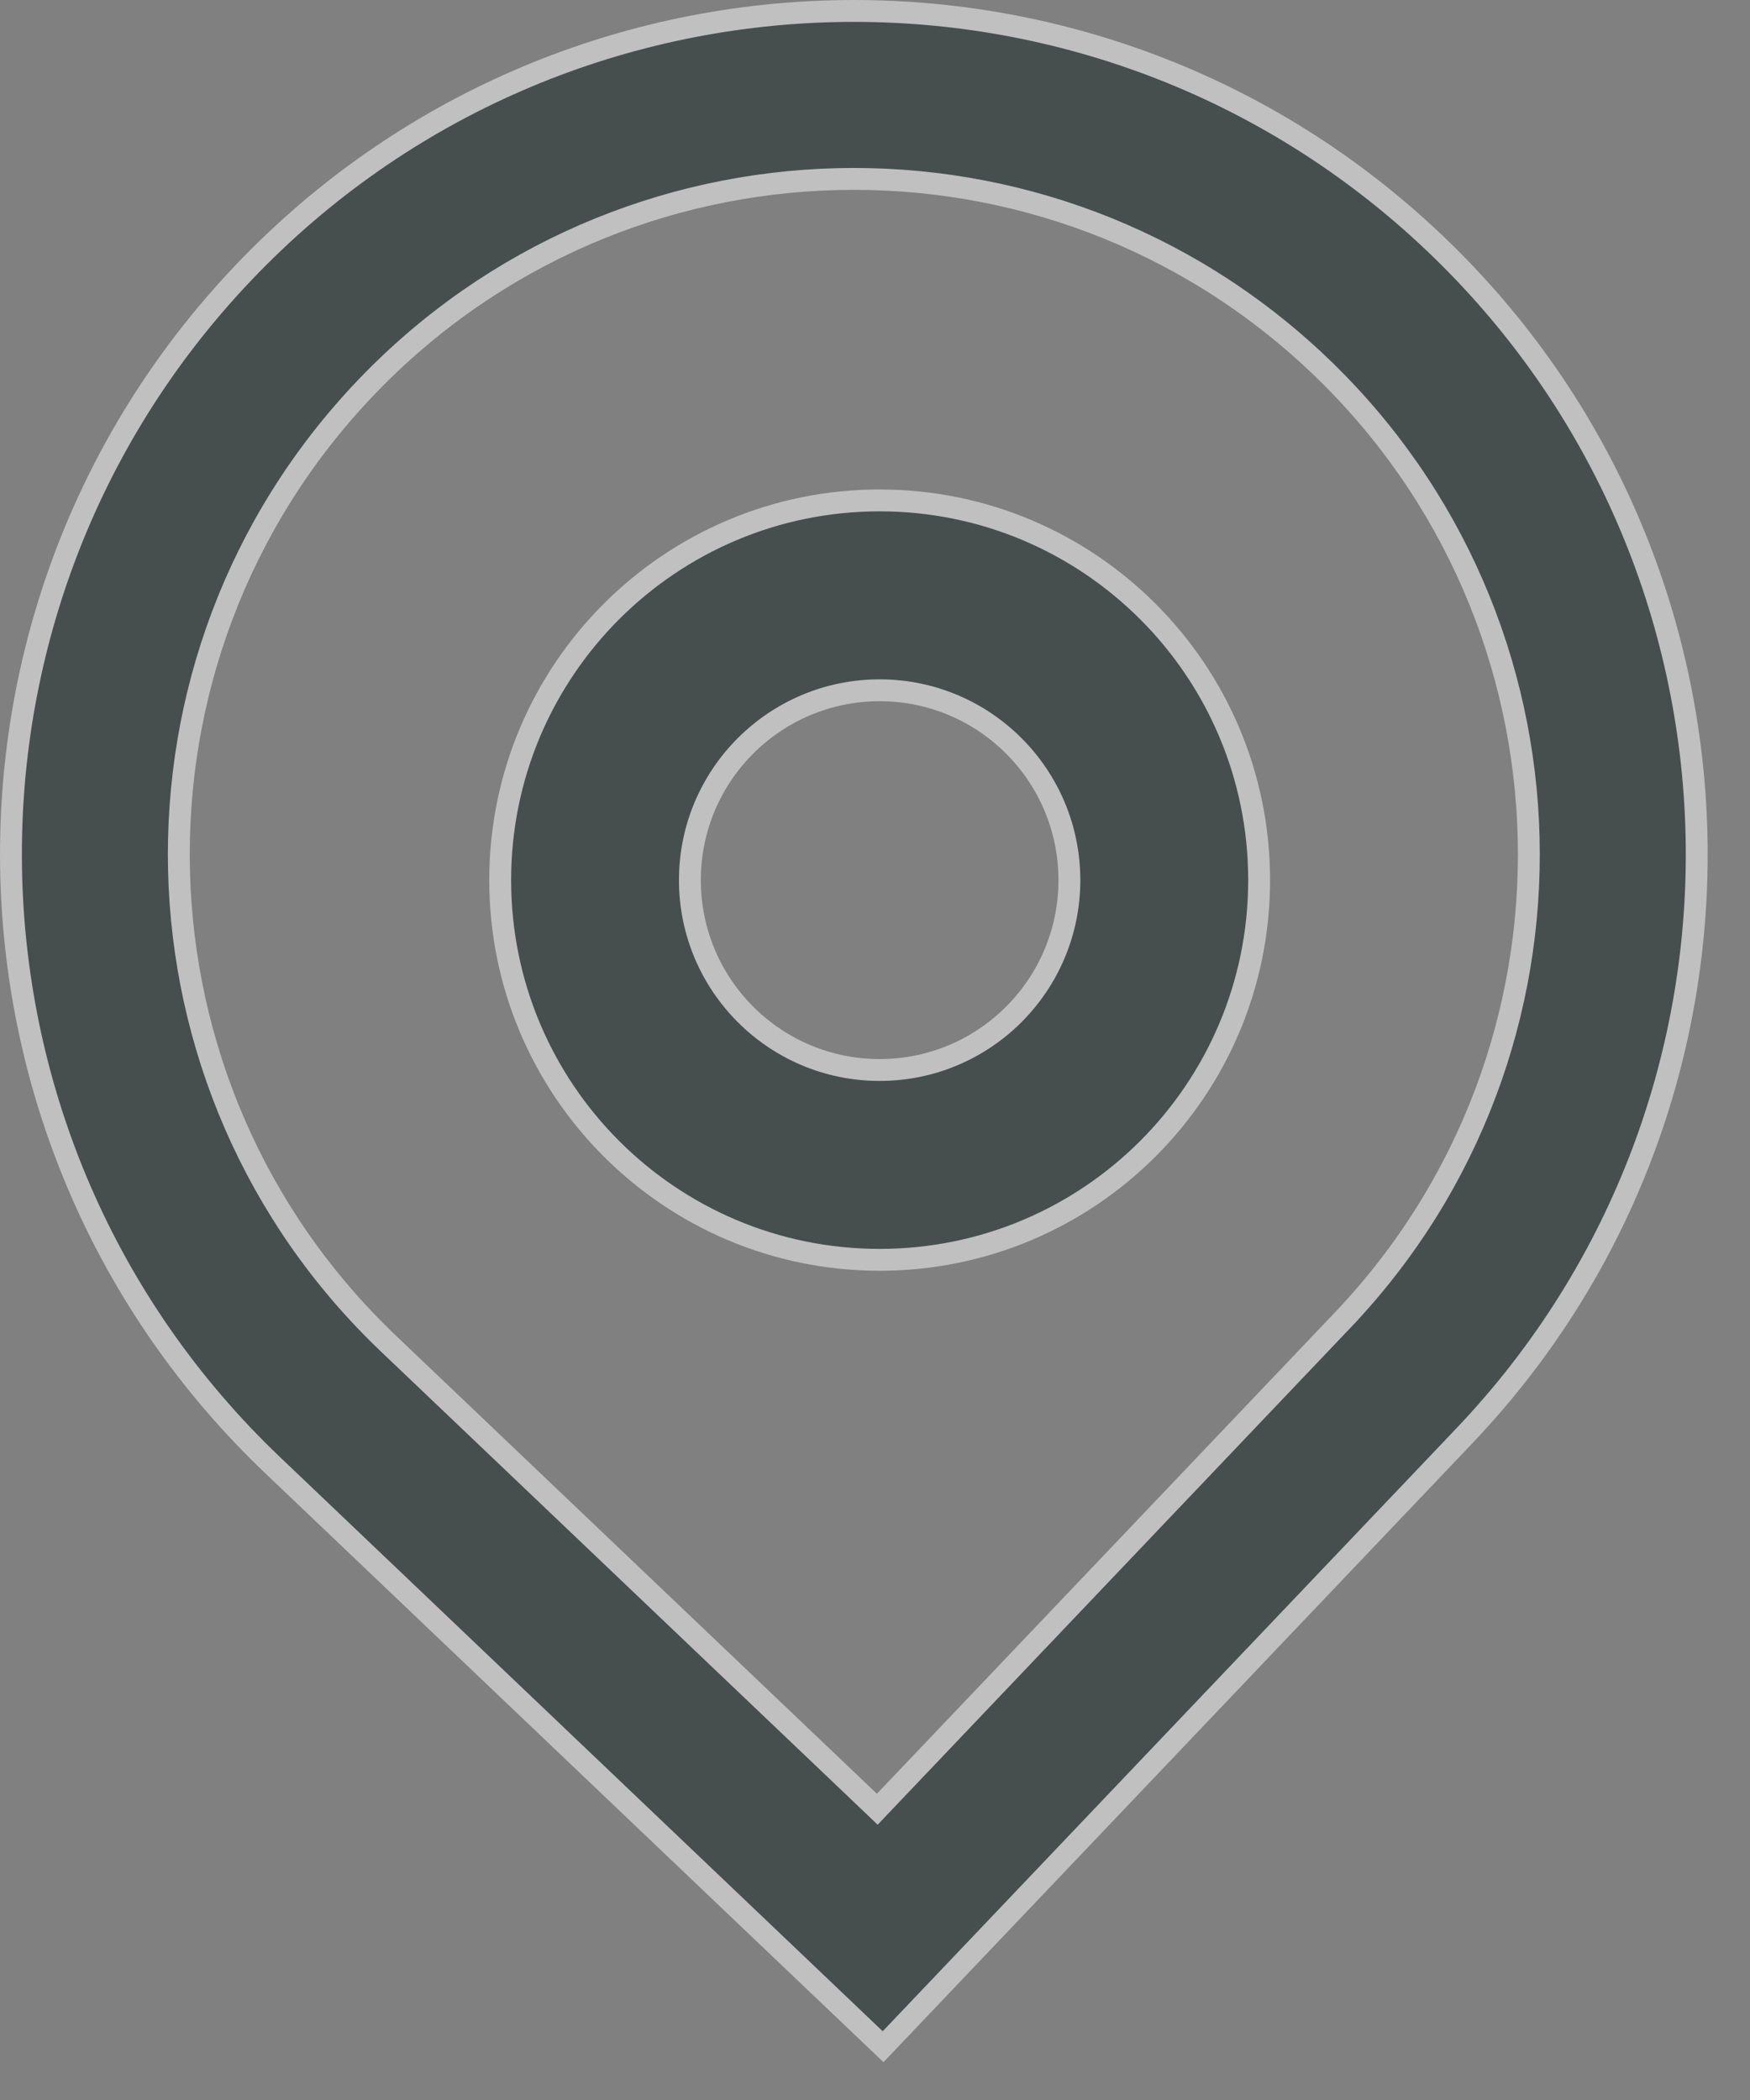
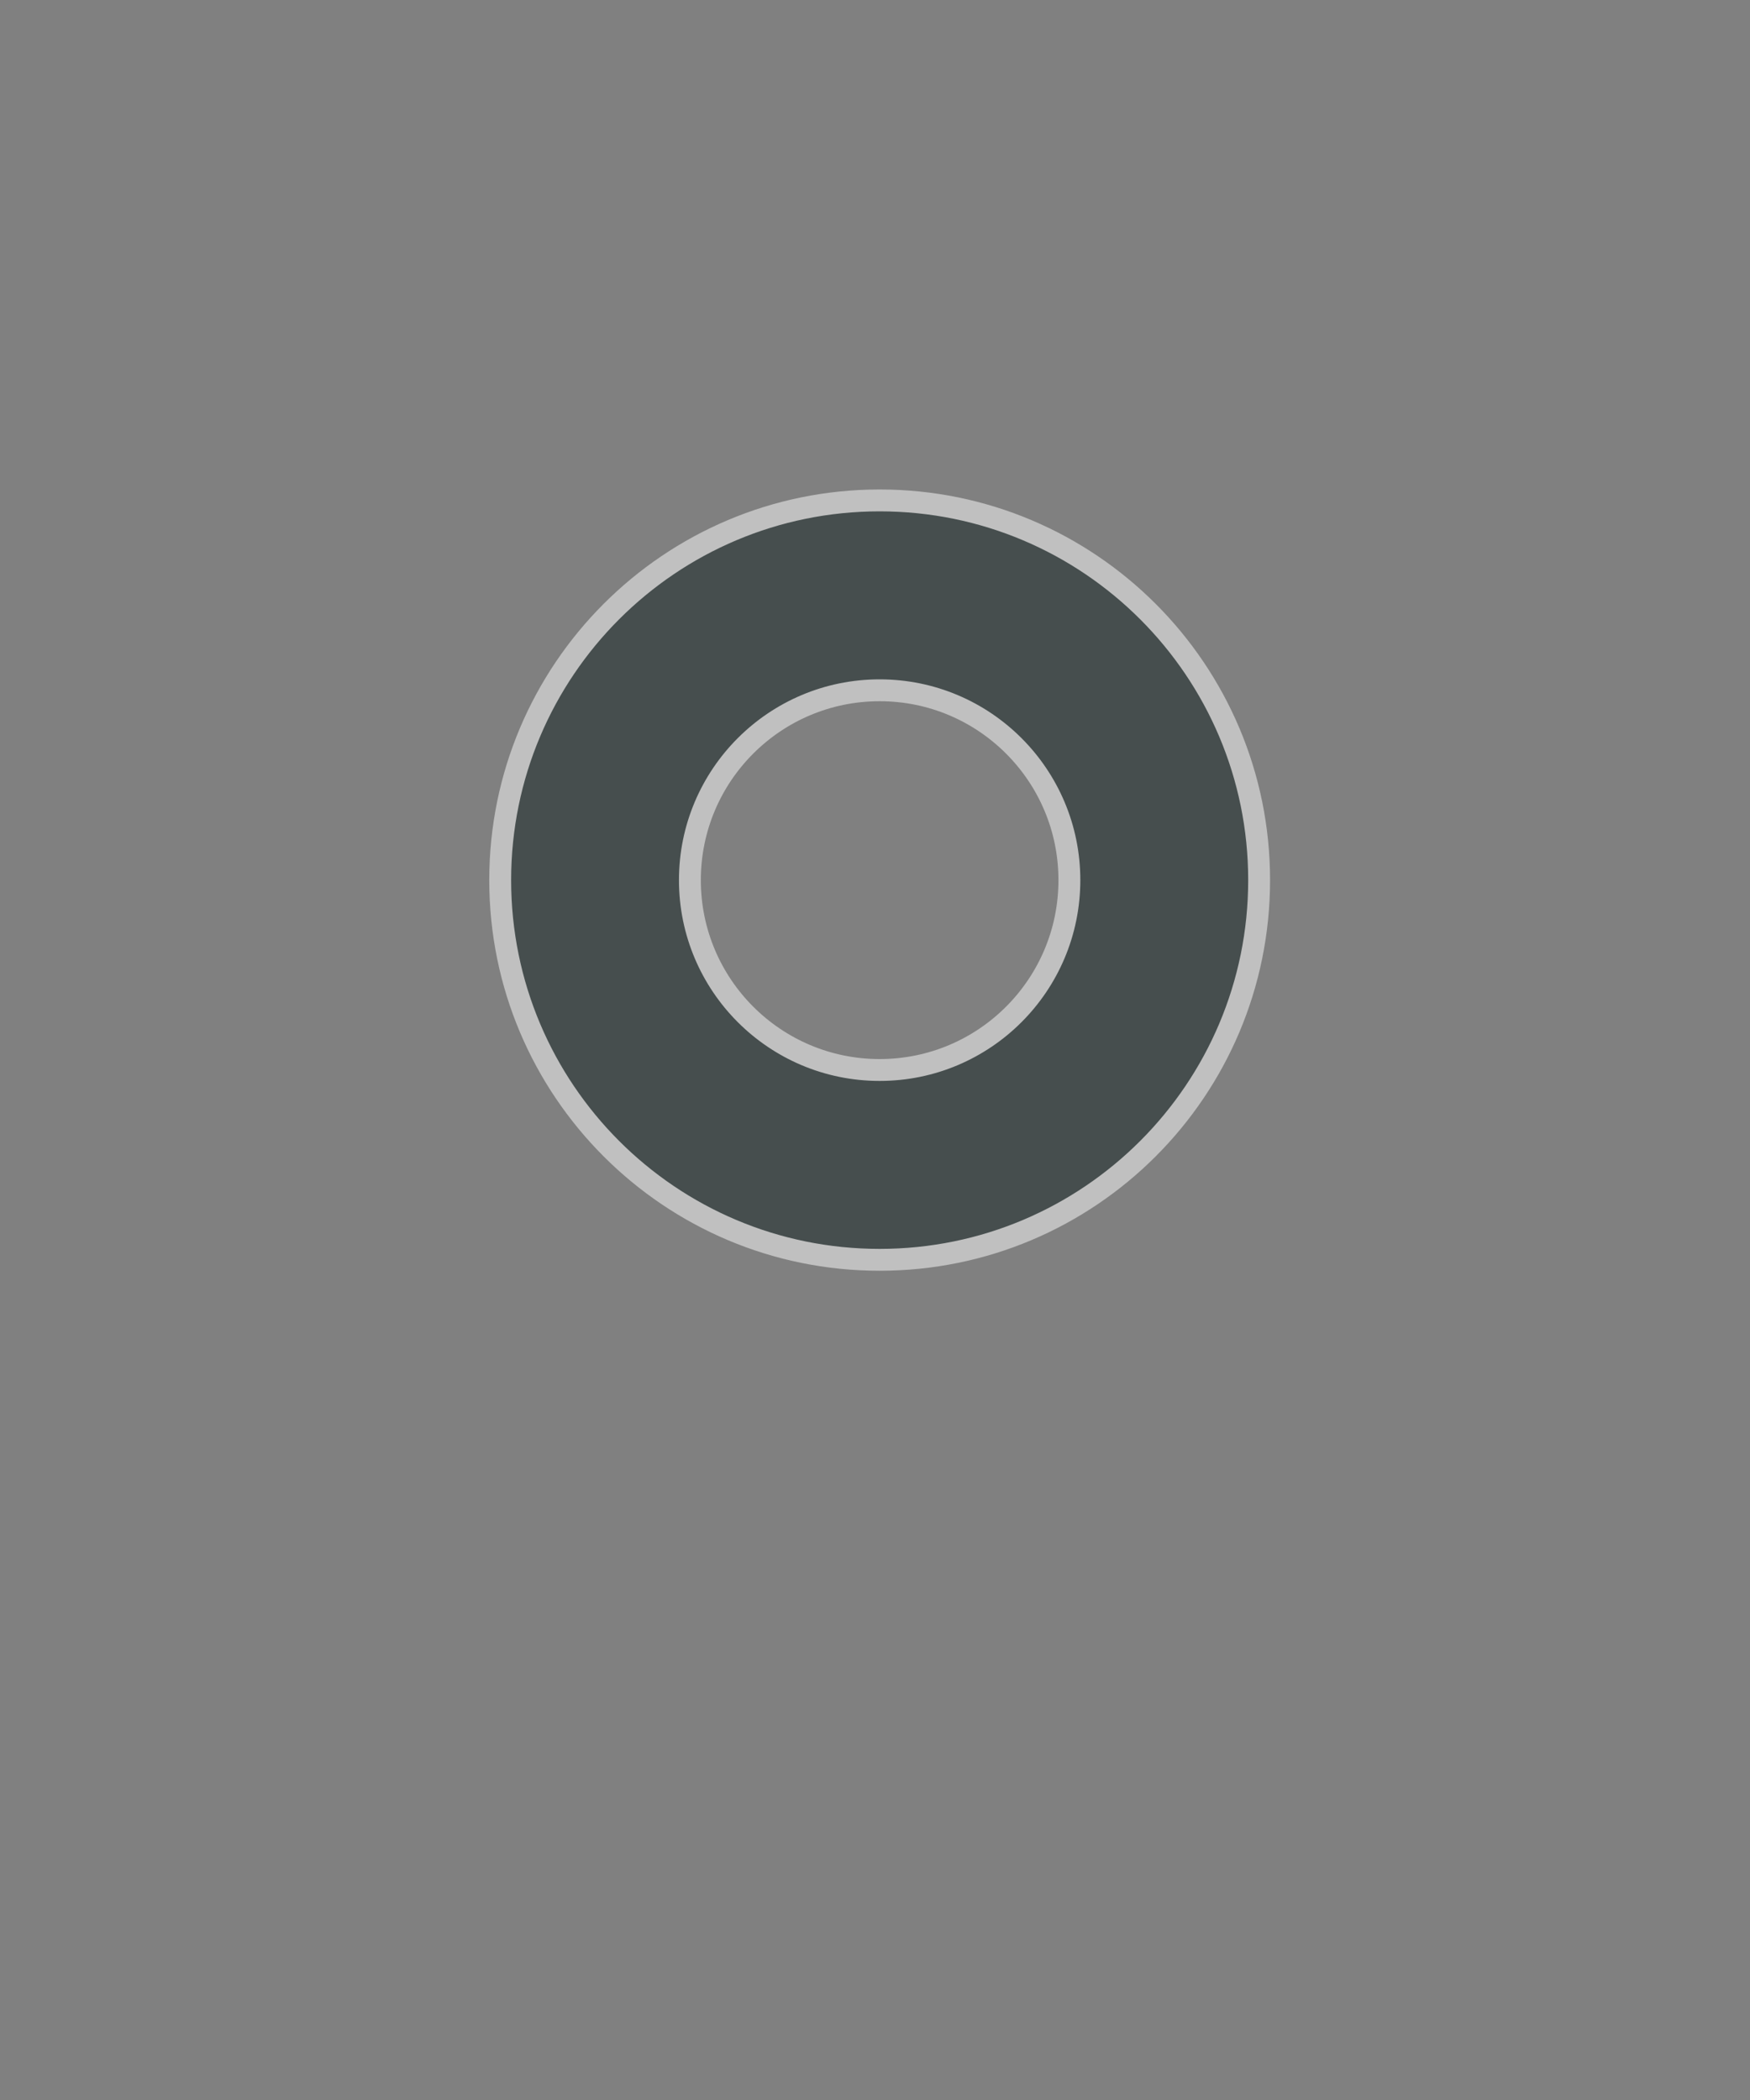
<svg xmlns="http://www.w3.org/2000/svg" fill="none" viewBox="0 0 40 48" height="48" width="40">
  <rect x="0" y="0" width="40" height="48" fill="#808080" stroke="none" />
  <g opacity="0.5">
    <path stroke-width="0.5" stroke="white" fill="#0B1C1C" d="M28.78 20.117C28.78 24.911 24.897 28.796 20.106 28.796C15.316 28.796 11.433 24.911 11.433 20.117C11.433 15.324 15.316 11.438 20.106 11.438C24.897 11.438 28.78 15.324 28.78 20.117ZM24.443 20.117C24.443 22.514 22.502 24.457 20.106 24.457C17.711 24.457 15.769 22.514 15.769 20.117C15.769 17.721 17.711 15.778 20.106 15.778C22.502 15.778 24.443 17.721 24.443 20.117Z" clip-rule="evenodd" fill-rule="evenodd" />
-     <path stroke-width="0.5" stroke="white" fill="#0B1C1C" d="M30.691 30.173L30.546 30.035L30.691 30.173C36.566 23.997 36.327 14.226 30.155 8.347L29.983 8.528L30.155 8.347C23.983 2.467 14.217 2.707 8.342 8.882C2.466 15.058 2.706 24.829 8.877 30.709L19.871 41.181L20.052 41.354L20.224 41.173L30.691 30.173ZM6.231 33.489C-1.475 26.148 -1.774 13.946 5.563 6.235C12.9 -1.476 25.095 -1.775 32.801 5.566C40.507 12.907 40.807 25.109 33.47 32.82L20.185 46.782L6.231 33.489Z" />
  </g>
</svg>